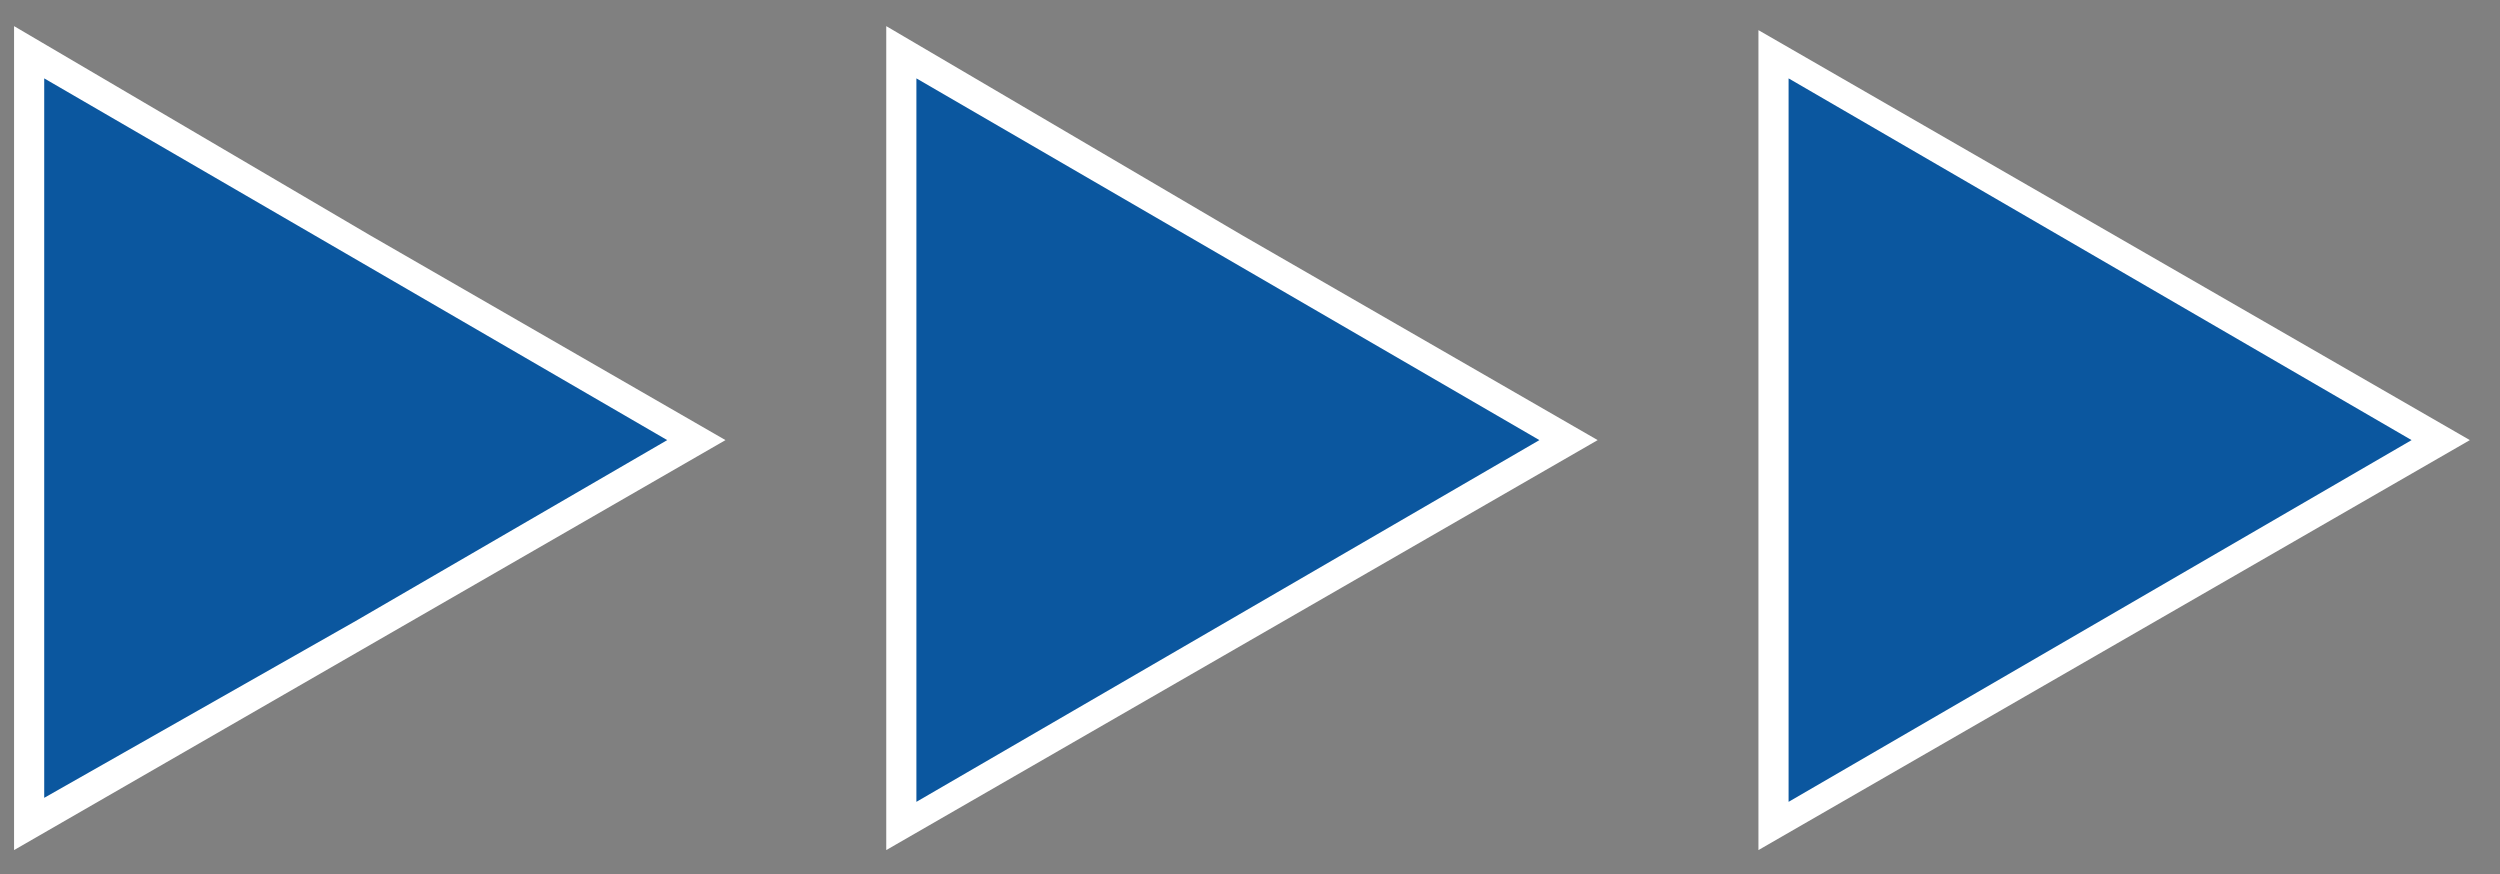
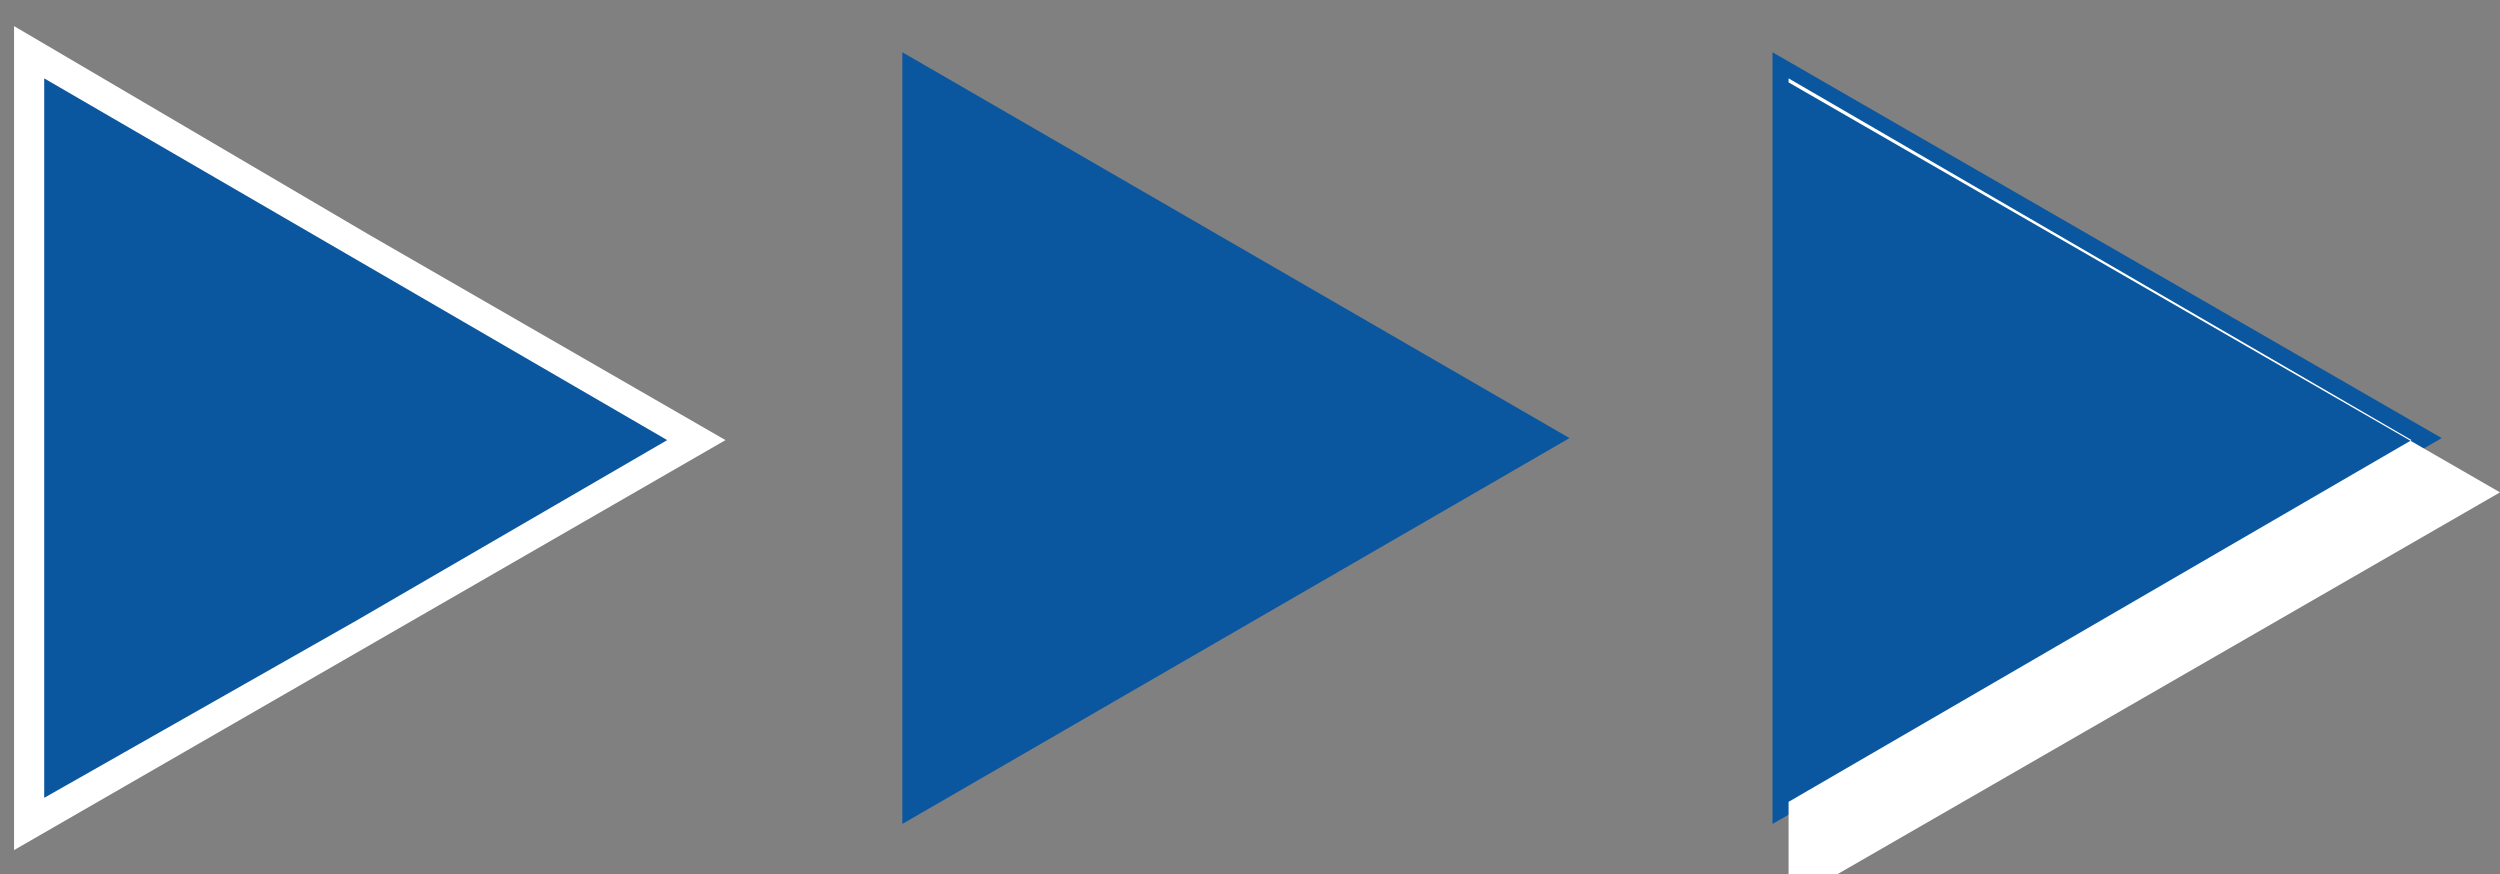
<svg xmlns="http://www.w3.org/2000/svg" id="_圖層_2" viewBox="0 0 12.44 4.35">
  <rect x="0" y="0" width="12.44" height="4.35" fill="#808080" stroke="none" />
  <defs>
    <style>.cls-1{fill:#0b579f;}.cls-1,.cls-2{stroke-width:0px;}.cls-2{fill:#fff;}</style>
  </defs>
  <g id="TEX">
    <polygon class="cls-1" points=".15 .26 3.47 2.18 .15 4.1 .15 .26" />
    <path class="cls-2" d="M.22.39l1.55.9,1.55.9-1.55.9L.22,3.97V.39M.07.13v4.1l1.77-1.02,1.77-1.02-1.77-1.02L.07.13H.07Z" />
    <polygon class="cls-1" points="4.49 .26 7.81 2.18 4.49 4.1 4.49 .26" />
-     <path class="cls-2" d="M4.56.39l1.55.9,1.55.9-1.55.9-1.55.9V.39M4.41.13v4.1l1.77-1.02,1.77-1.02-1.77-1.02L4.41.13h0Z" />
    <polygon class="cls-1" points="8.82 .26 12.15 2.18 8.82 4.1 8.82 .26" />
-     <path class="cls-2" d="M8.9.39l1.55.9,1.55.9-1.55.9-1.55.9V.39M8.75.13v4.1l1.77-1.02,1.77-1.02-1.77-1.02-1.77-1.02h0Z" />
+     <path class="cls-2" d="M8.9.39l1.55.9,1.55.9-1.55.9-1.55.9V.39v4.1l1.77-1.02,1.77-1.02-1.77-1.02-1.77-1.02h0Z" />
  </g>
</svg>